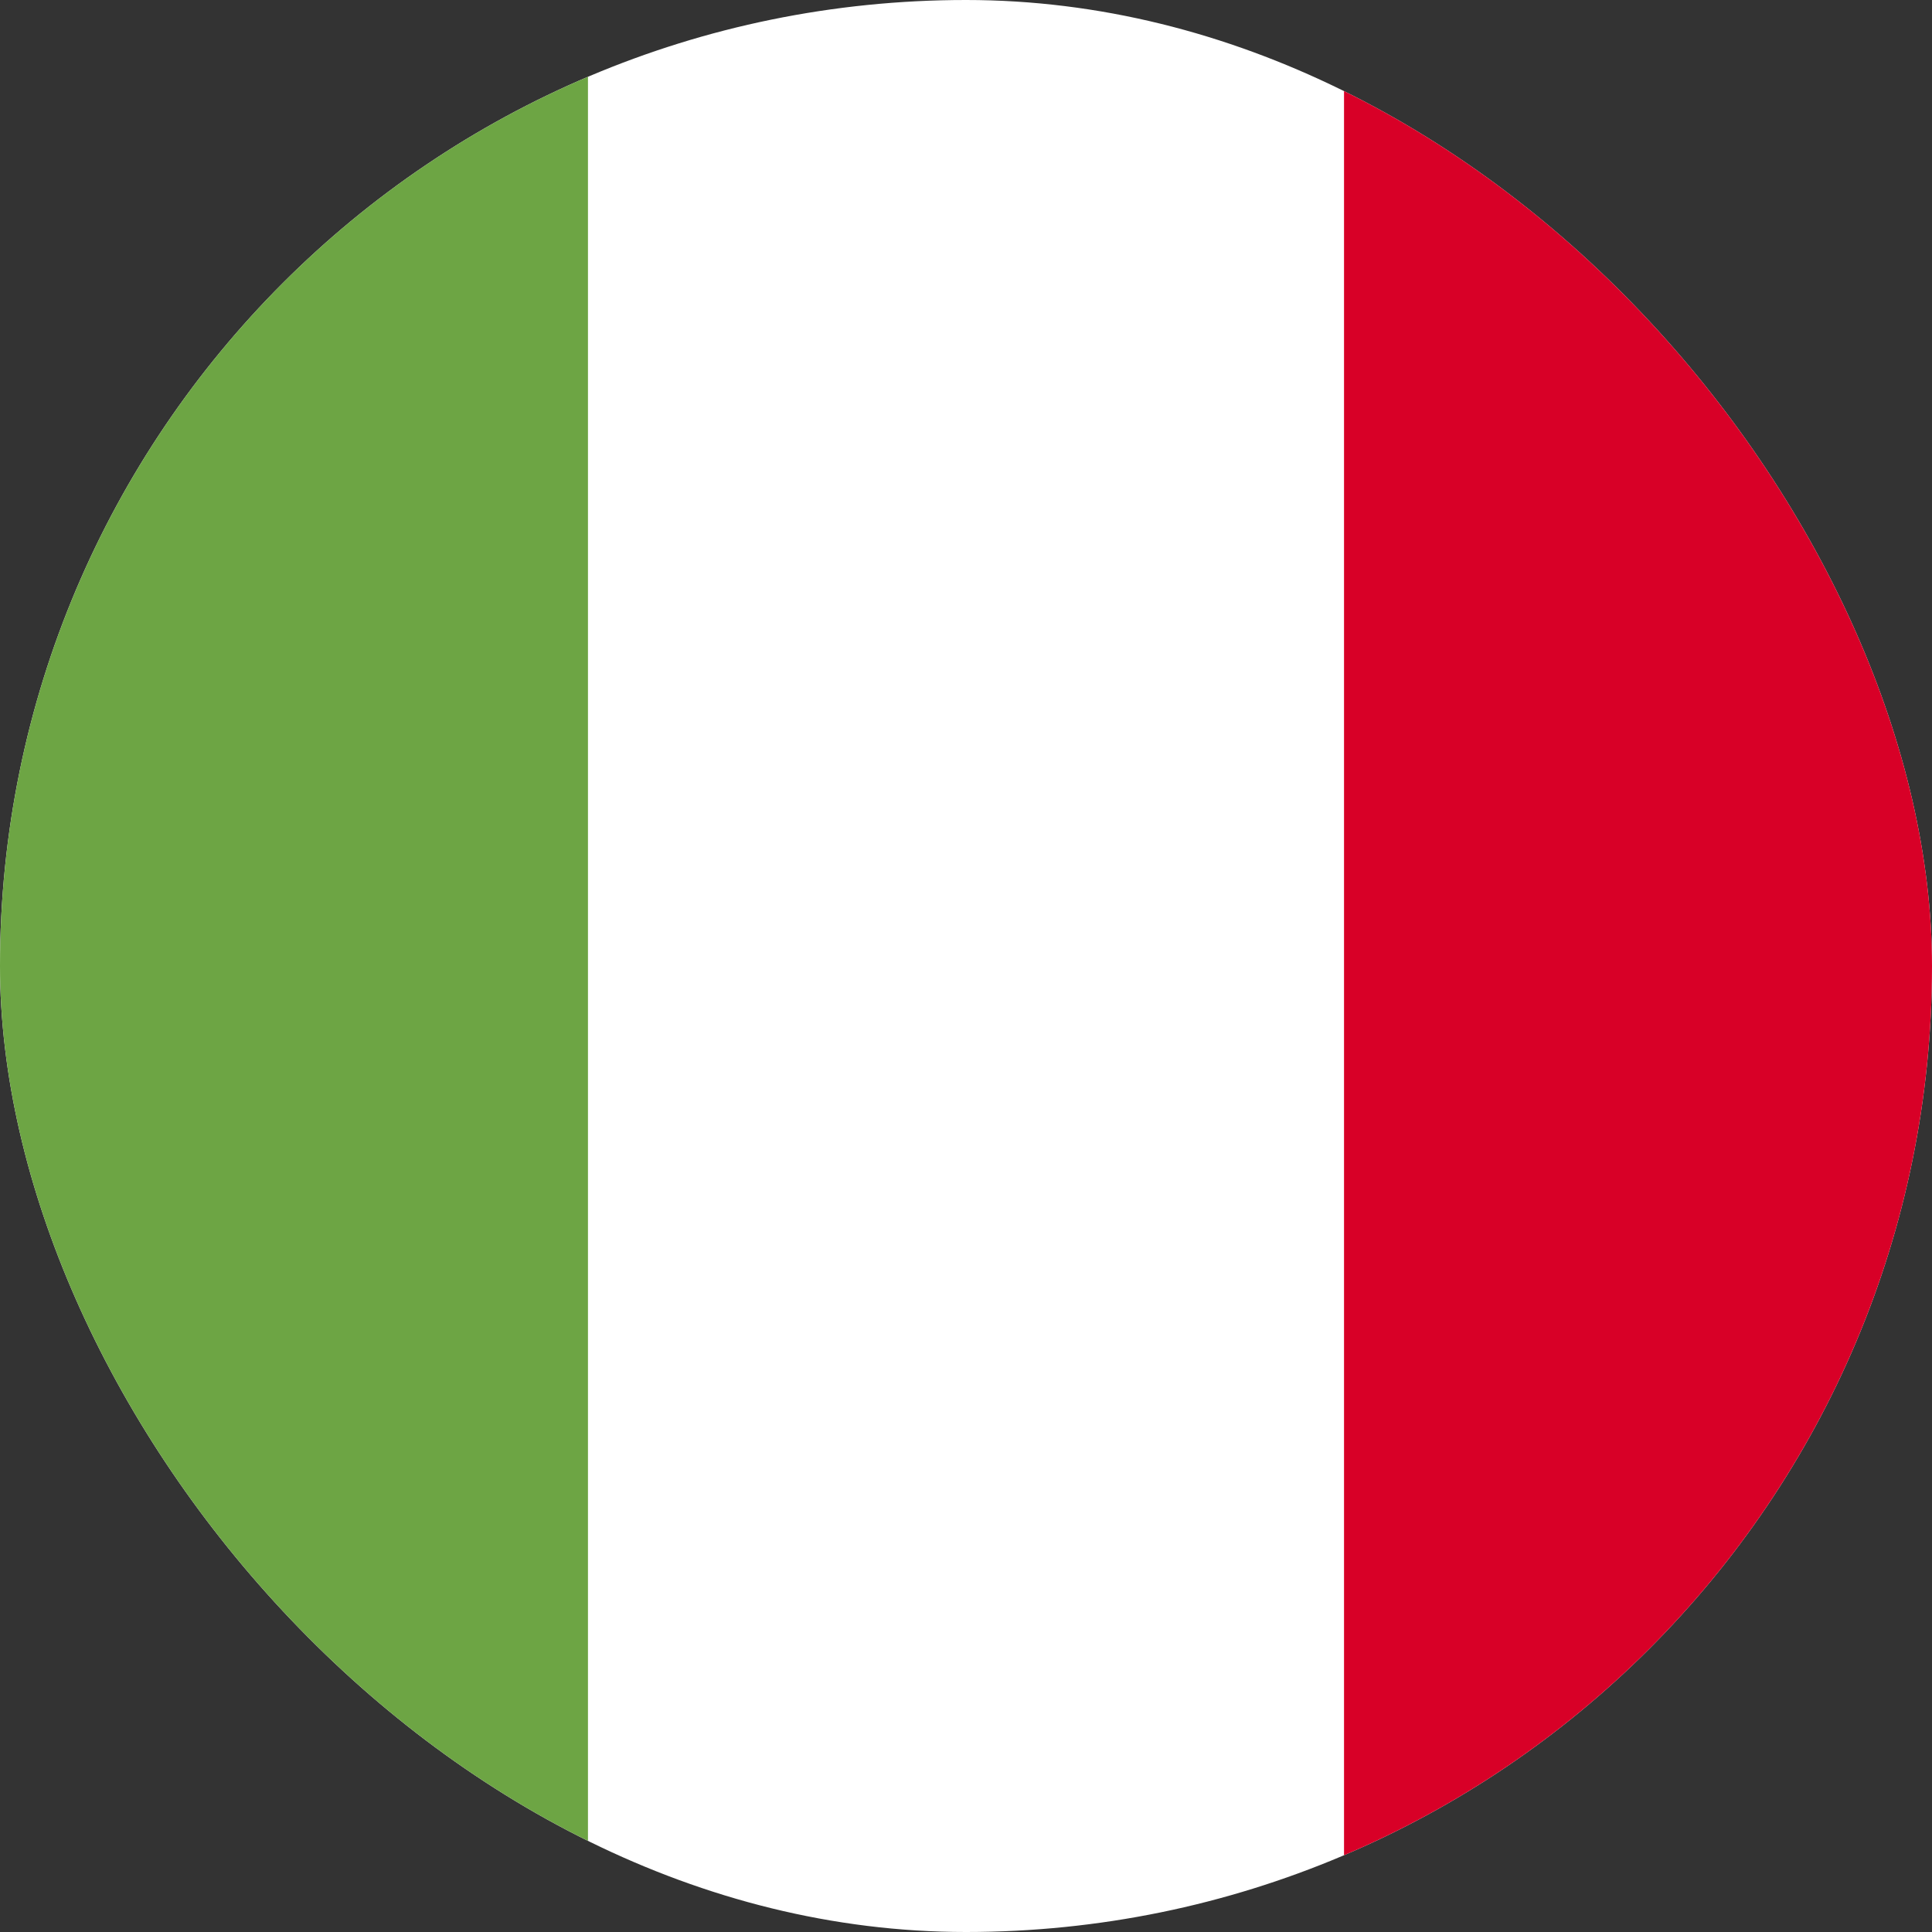
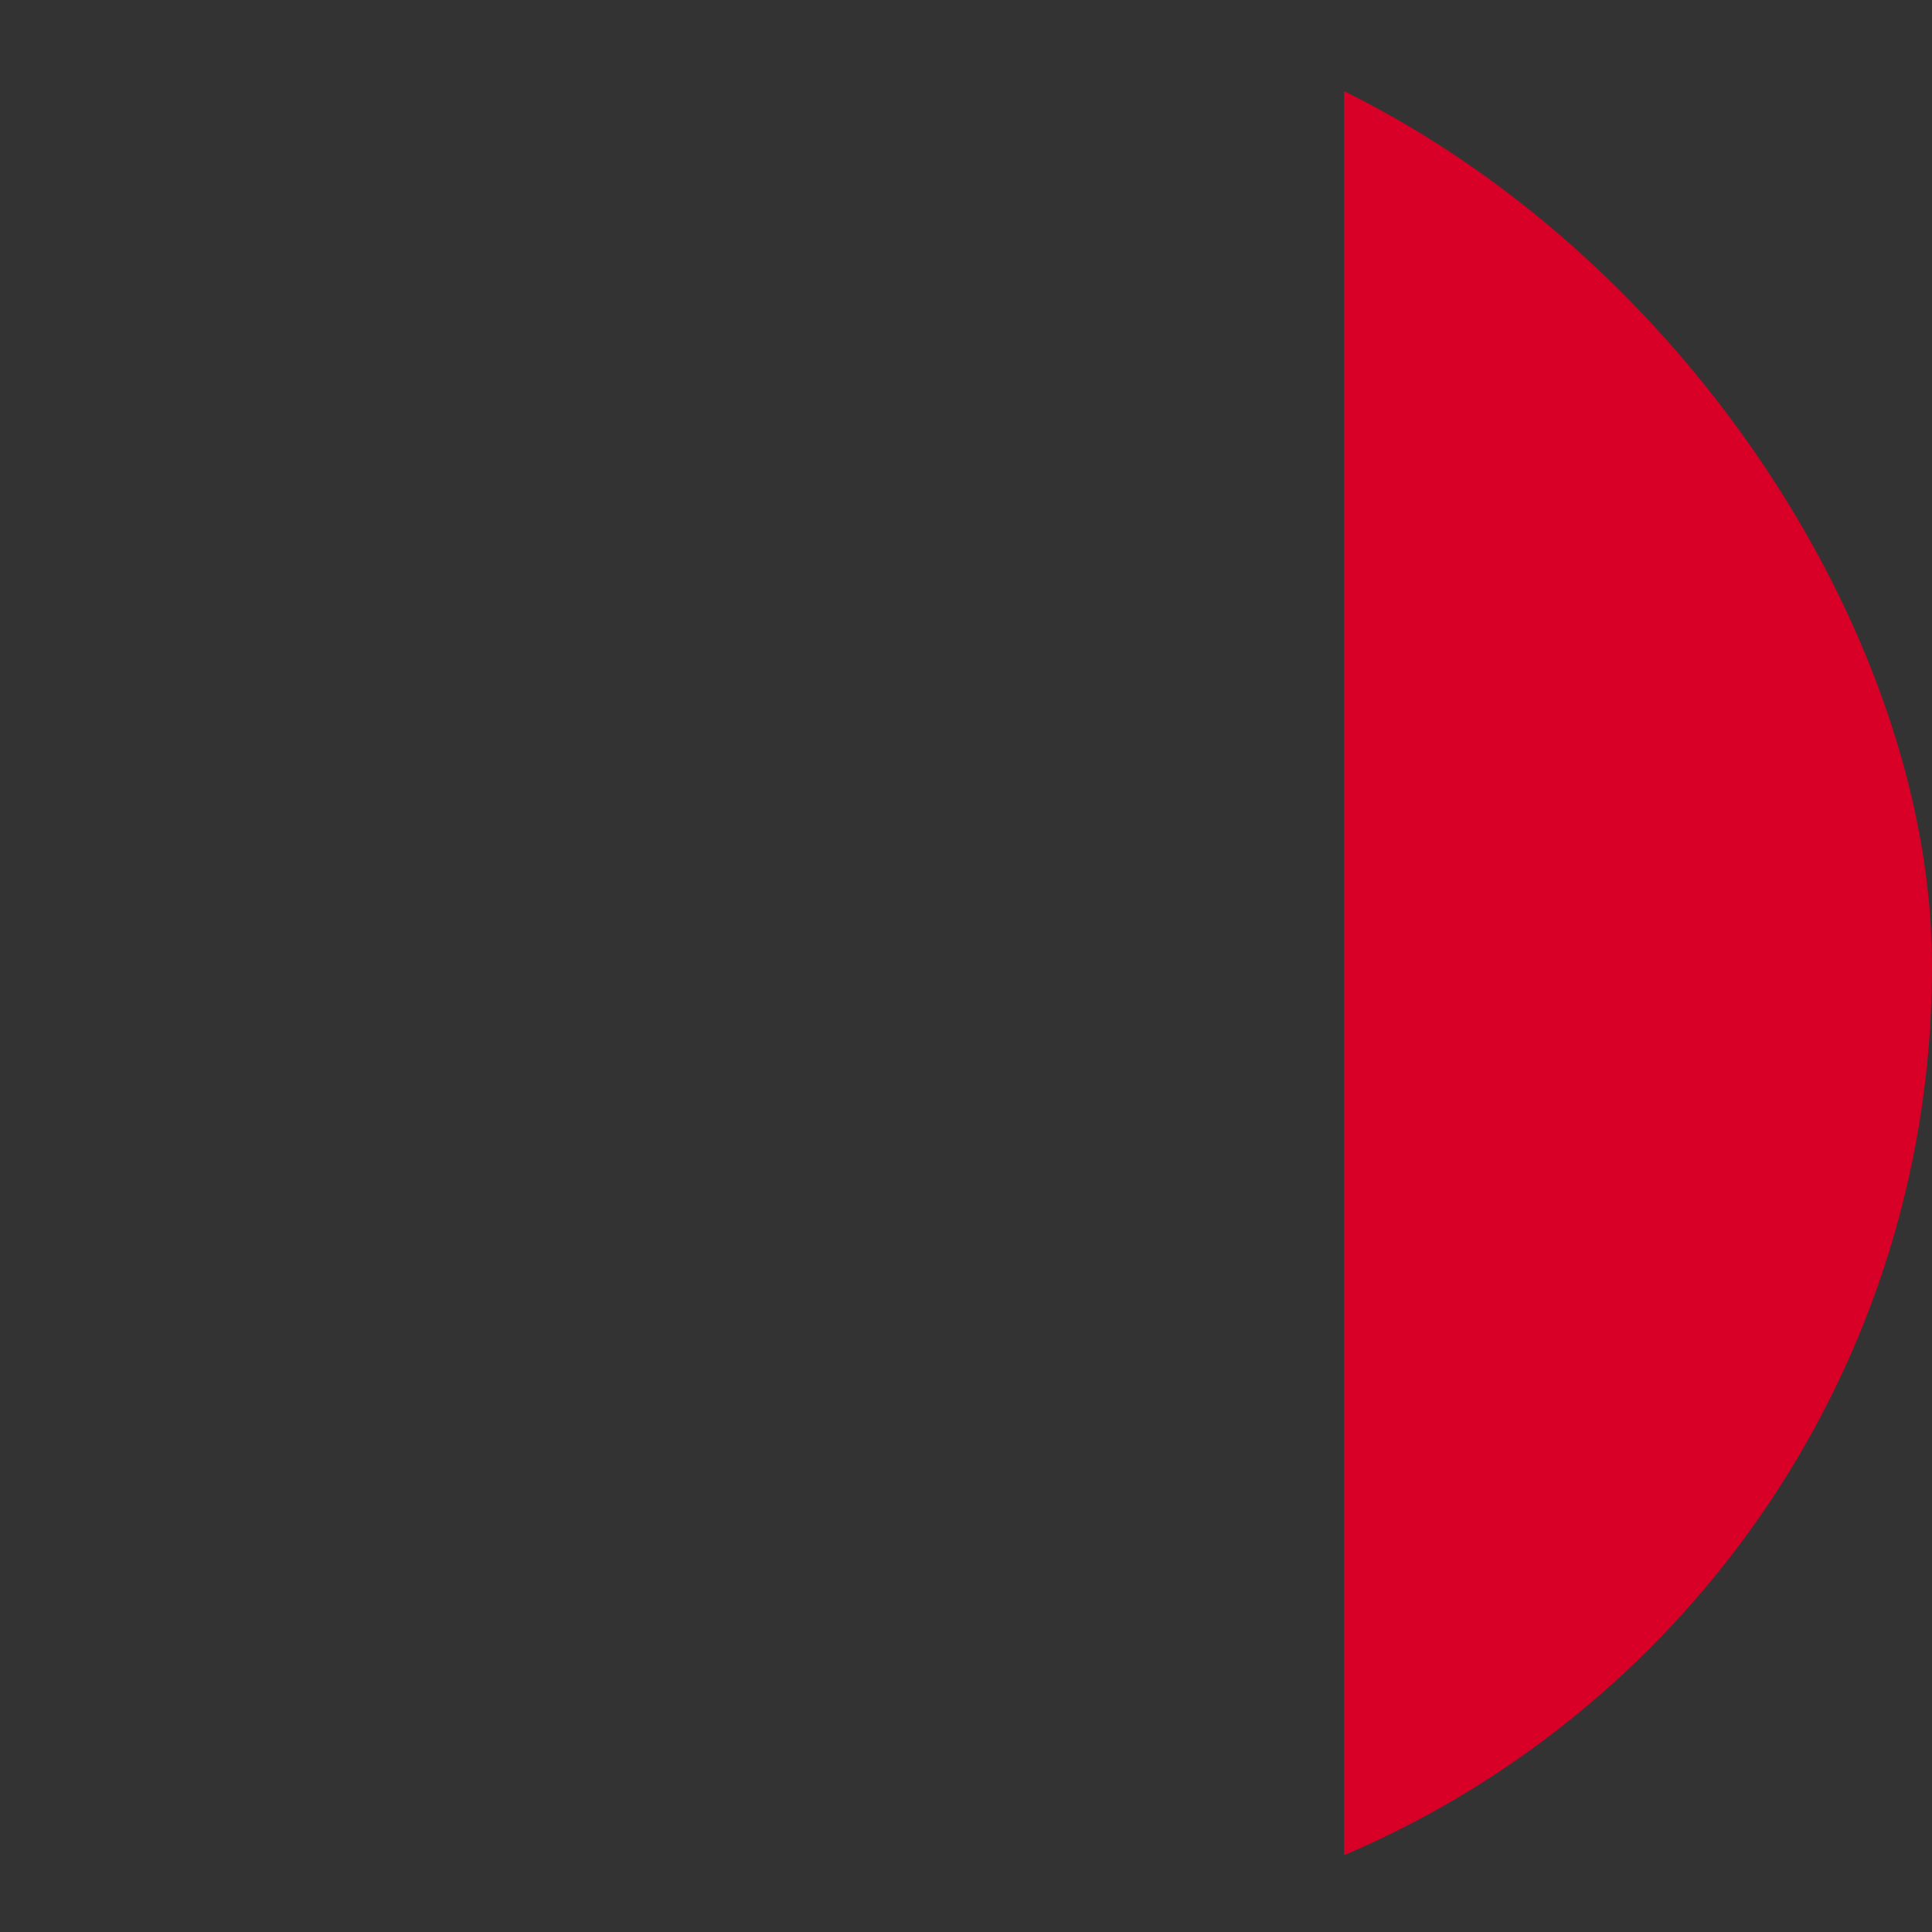
<svg xmlns="http://www.w3.org/2000/svg" width="24" height="24" viewBox="0 0 24 24" fill="none">
  <rect x="0" y="0" width="24" height="24" fill="#333333" stroke="none" />
  <g clip-path="url(#clip0_104_18)">
-     <path d="M0 0H24V24H0V0Z" fill="white" />
-     <path d="M-1.043 0H7.304V24H-1.043V0Z" fill="#6DA544" />
-     <path d="M16.696 0H25.044V24H16.696V0Z" fill="#D80027" />
+     <path d="M16.696 0H25.044V24H16.696V0" fill="#D80027" />
  </g>
  <defs>
    <clipPath id="clip0_104_18">
      <rect width="24" height="24" rx="12" fill="white" />
    </clipPath>
  </defs>
</svg>